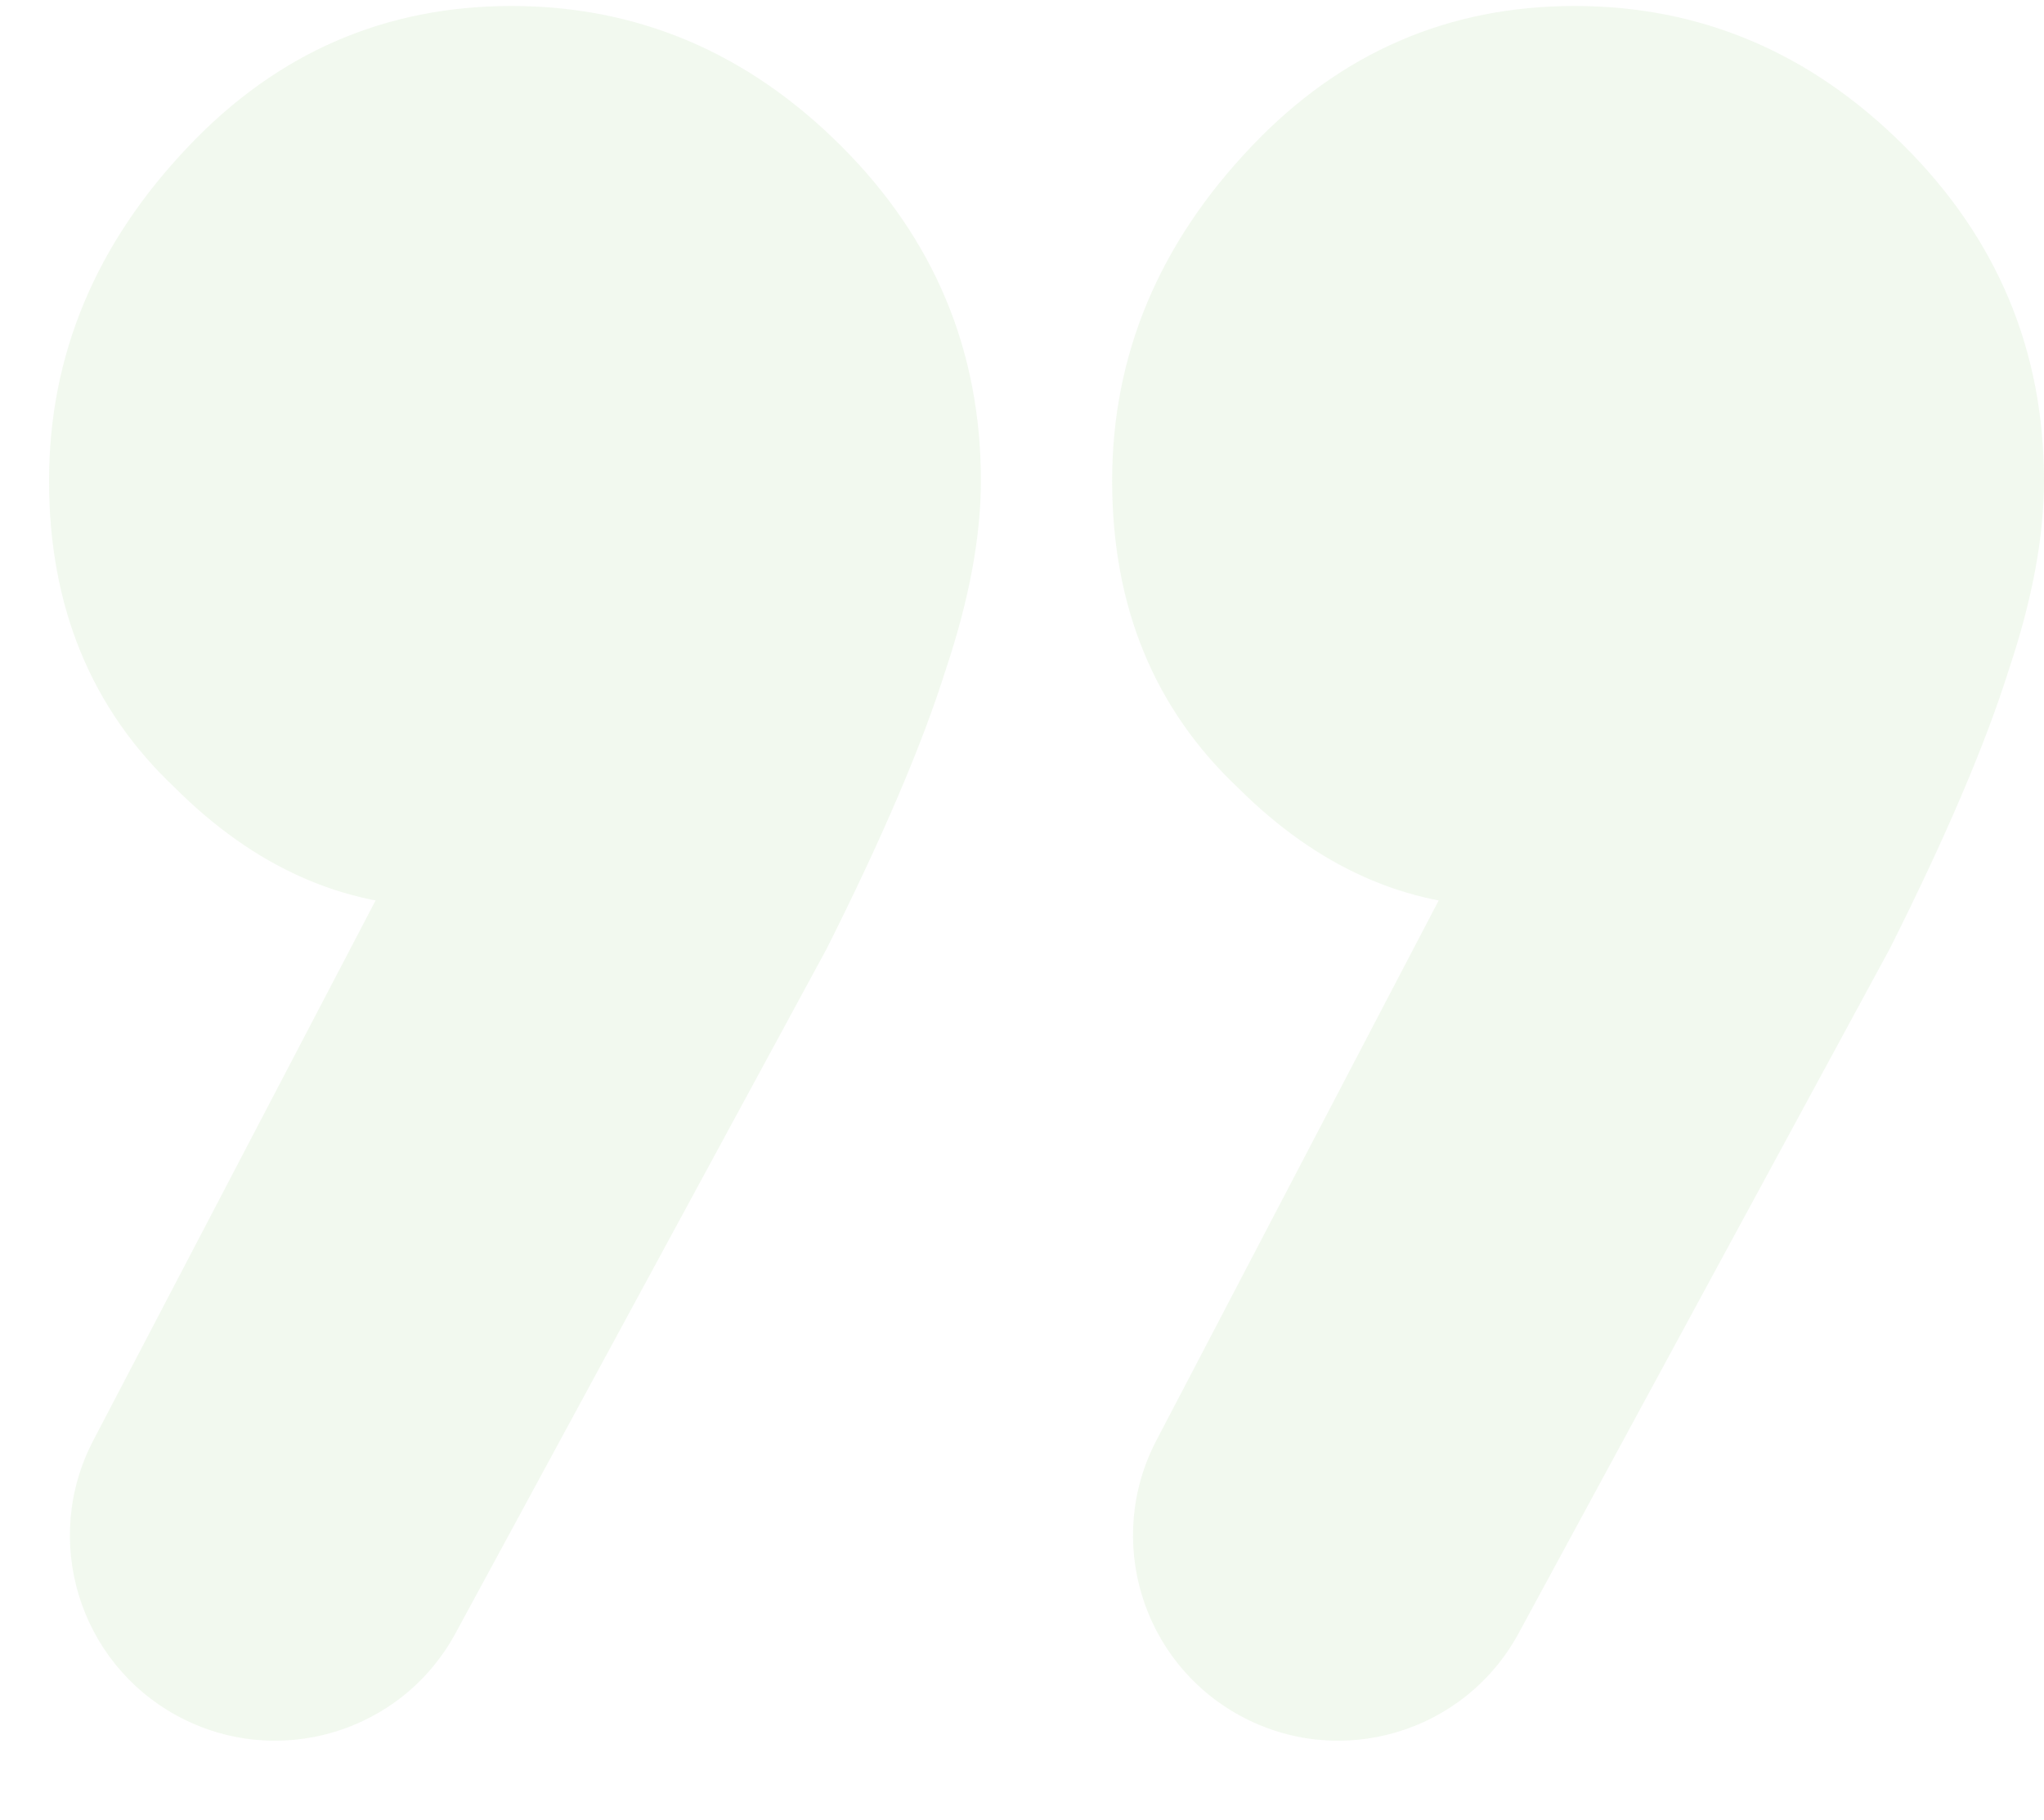
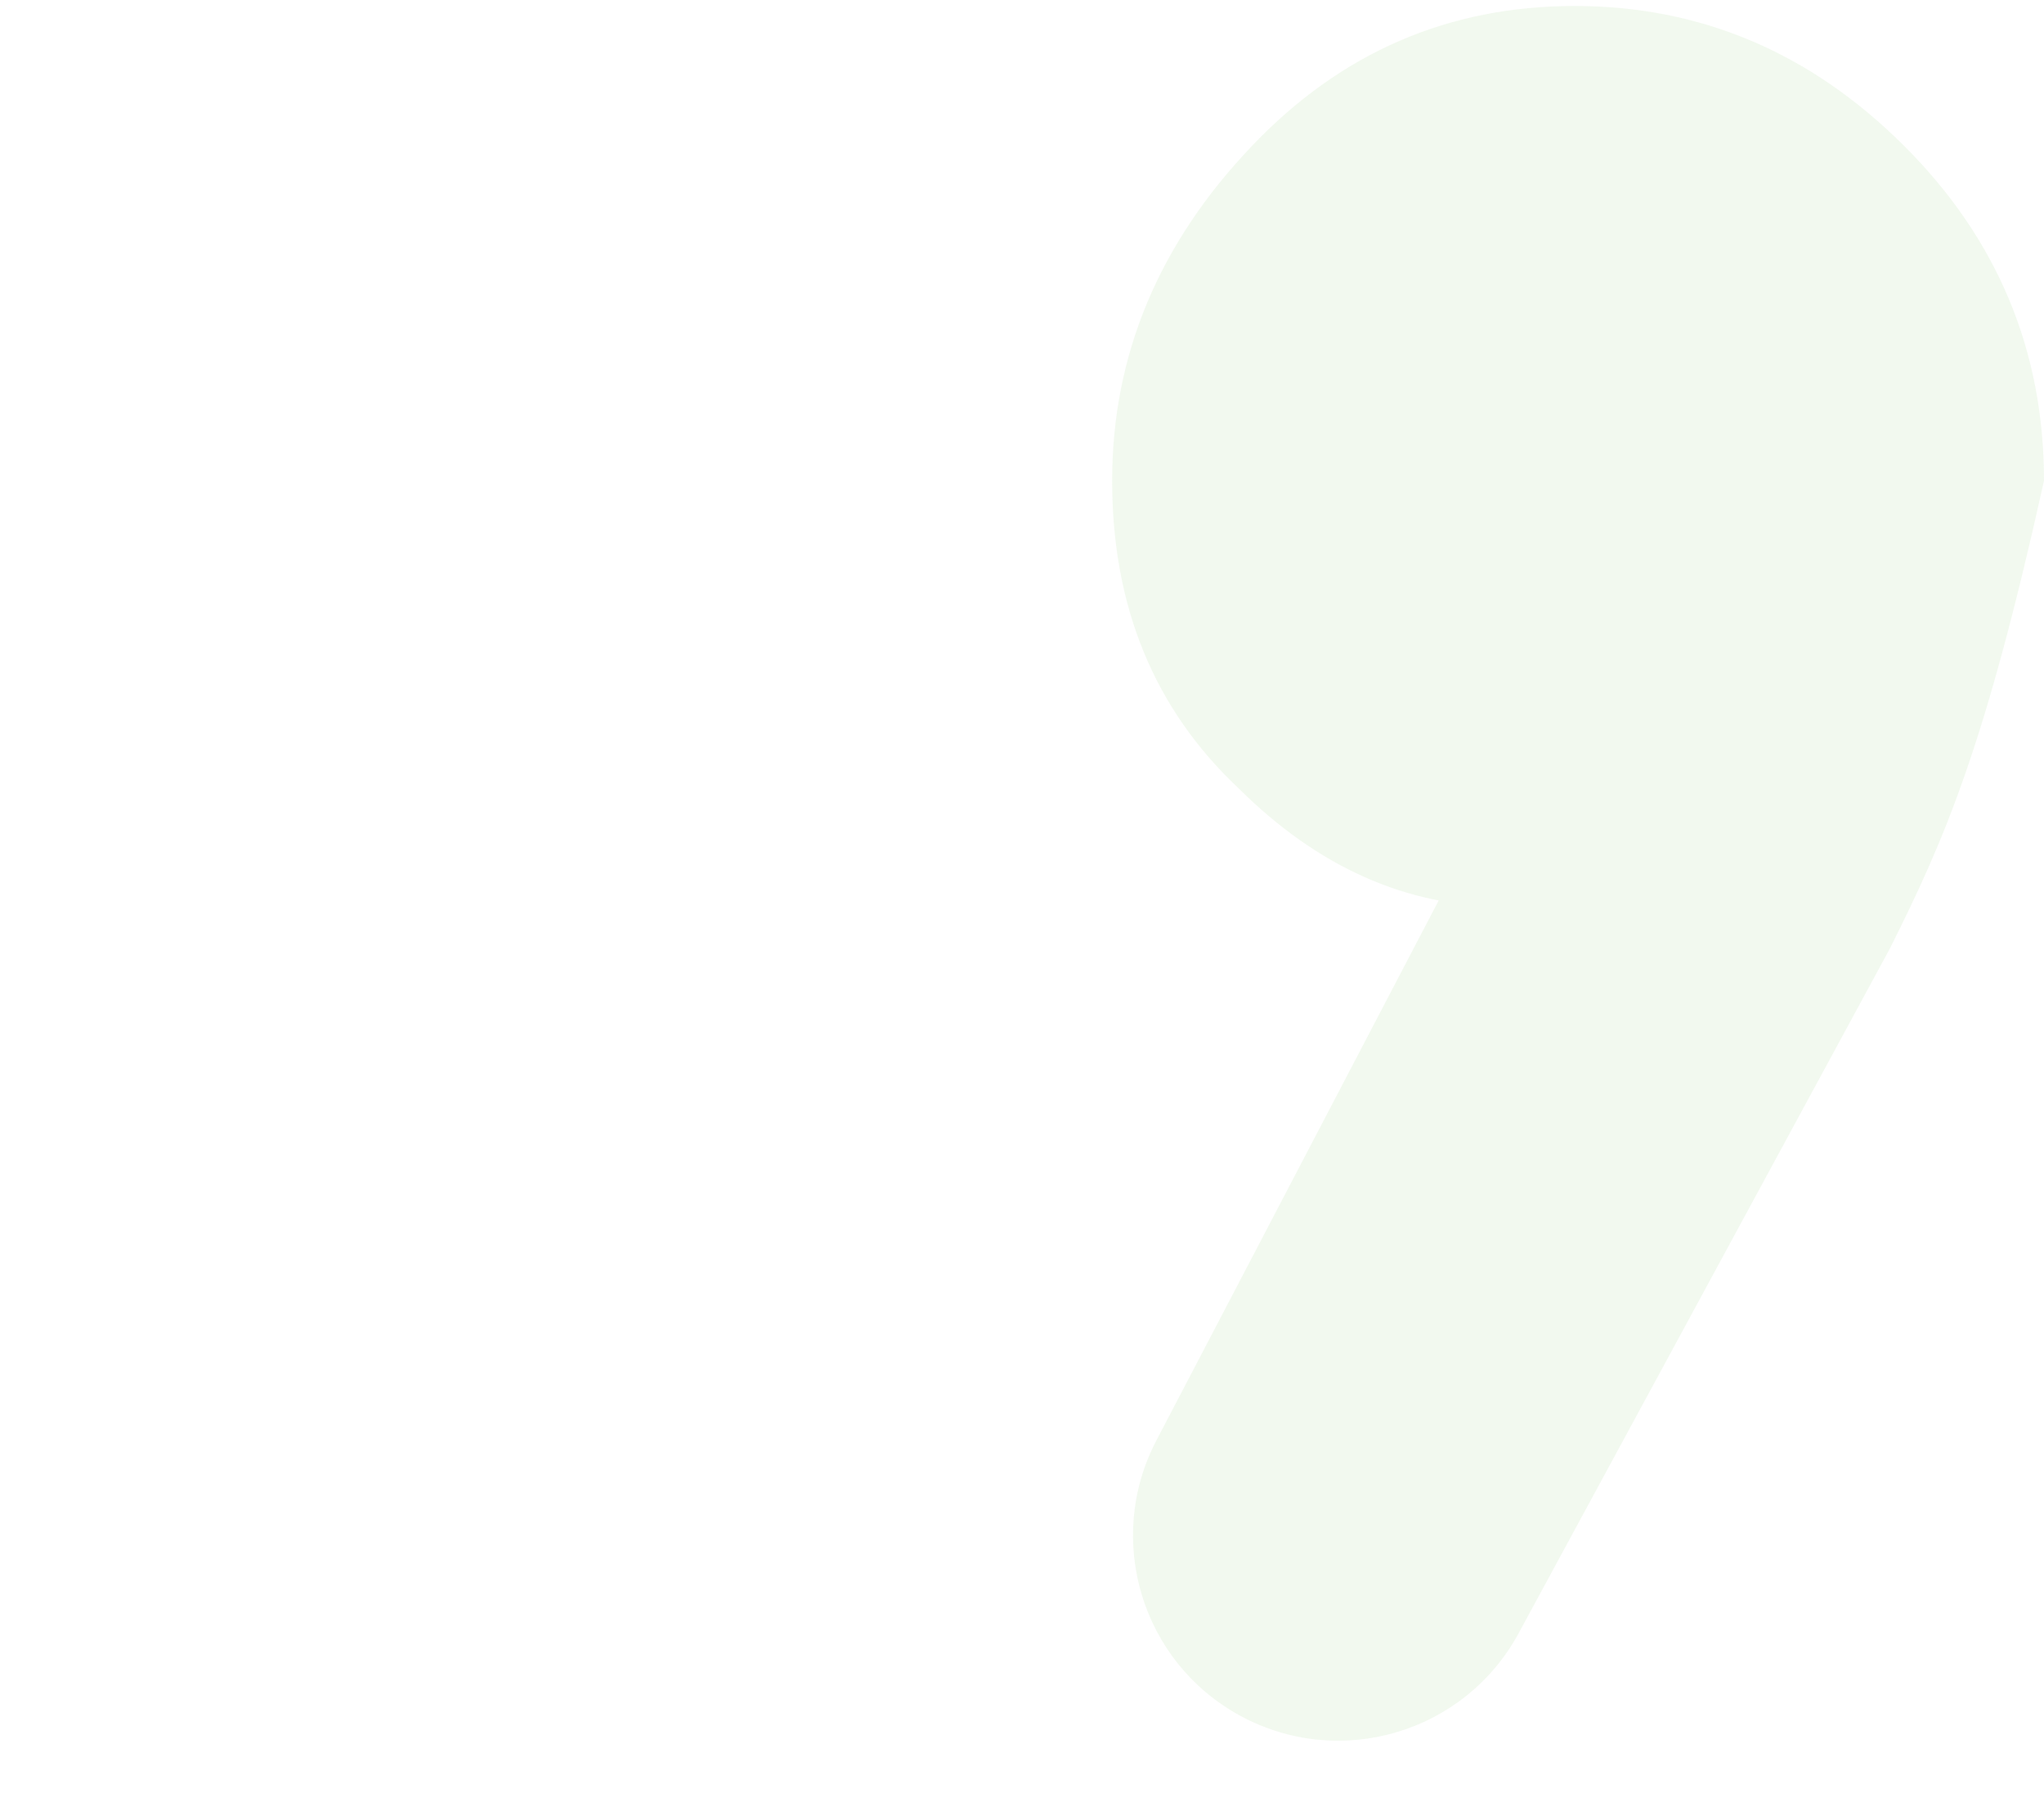
<svg xmlns="http://www.w3.org/2000/svg" width="265" height="236" viewBox="0 0 265 236" fill="none">
-   <path opacity="0.1" d="M160.729 222.408C148.012 215.451 143.207 199.592 149.923 186.746L191.786 106.675C193.289 103.8 195.941 101.697 199.083 100.889L203.218 99.826C210.884 97.855 217.012 105.624 211.406 111.211C206.562 115.435 201.111 117.547 195.056 117.547C182.338 117.547 170.832 112.418 160.538 102.159C149.637 91.9 144.187 78.623 144.187 62.329C144.187 46.035 150.243 31.552 162.354 18.879C173.86 6.809 187.789 0.775 204.139 0.775C220.49 0.775 234.721 6.809 246.833 18.879C258.944 30.948 265 45.432 265 62.329C265 69.571 263.486 77.718 260.458 86.77C257.43 96.426 252.283 108.495 245.016 122.979L196.883 211.751C189.861 224.701 173.653 229.479 160.729 222.408Z" fill="#81C35A" />
-   <path opacity="0.1" d="M22.901 222.408C10.184 215.451 5.378 199.592 12.095 186.746L53.958 106.675C55.461 103.8 58.112 101.697 61.254 100.889L65.39 99.826C73.055 97.855 79.184 105.624 73.578 111.211C68.733 115.435 63.283 117.547 57.227 117.547C44.51 117.547 33.004 112.418 22.709 102.159C11.809 91.9 6.358 78.623 6.358 62.329C6.358 46.035 12.414 31.552 24.526 18.879C36.032 6.809 49.96 0.775 66.311 0.775C82.661 0.775 96.892 6.809 109.004 18.879C121.116 30.948 127.171 45.432 127.171 62.329C127.171 69.571 125.657 77.718 122.63 86.77C119.602 96.426 114.454 108.495 107.187 122.979L59.054 211.751C52.033 224.701 35.824 229.479 22.901 222.408Z" fill="#81C35A" />
+   <path opacity="0.1" d="M160.729 222.408C148.012 215.451 143.207 199.592 149.923 186.746L191.786 106.675C193.289 103.8 195.941 101.697 199.083 100.889L203.218 99.826C210.884 97.855 217.012 105.624 211.406 111.211C206.562 115.435 201.111 117.547 195.056 117.547C182.338 117.547 170.832 112.418 160.538 102.159C149.637 91.9 144.187 78.623 144.187 62.329C144.187 46.035 150.243 31.552 162.354 18.879C173.86 6.809 187.789 0.775 204.139 0.775C220.49 0.775 234.721 6.809 246.833 18.879C258.944 30.948 265 45.432 265 62.329C257.43 96.426 252.283 108.495 245.016 122.979L196.883 211.751C189.861 224.701 173.653 229.479 160.729 222.408Z" fill="#81C35A" />
</svg>